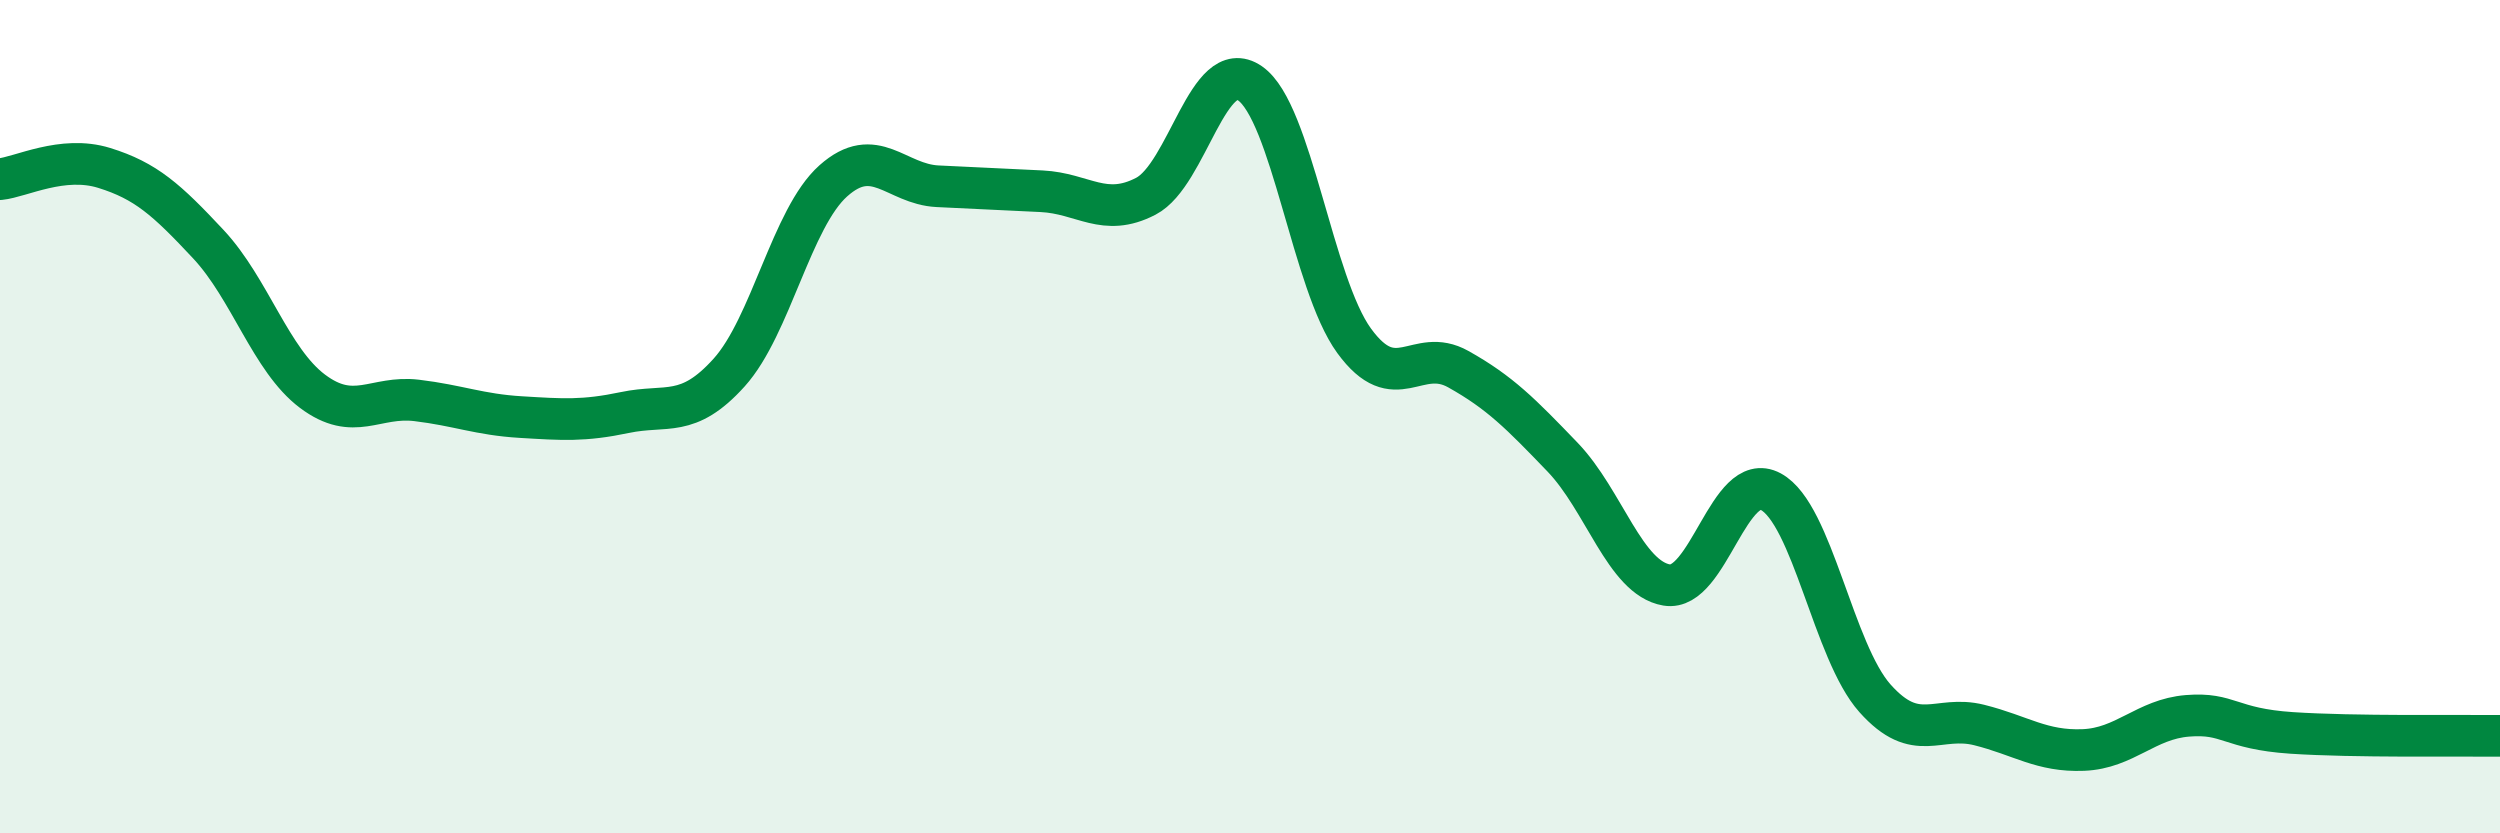
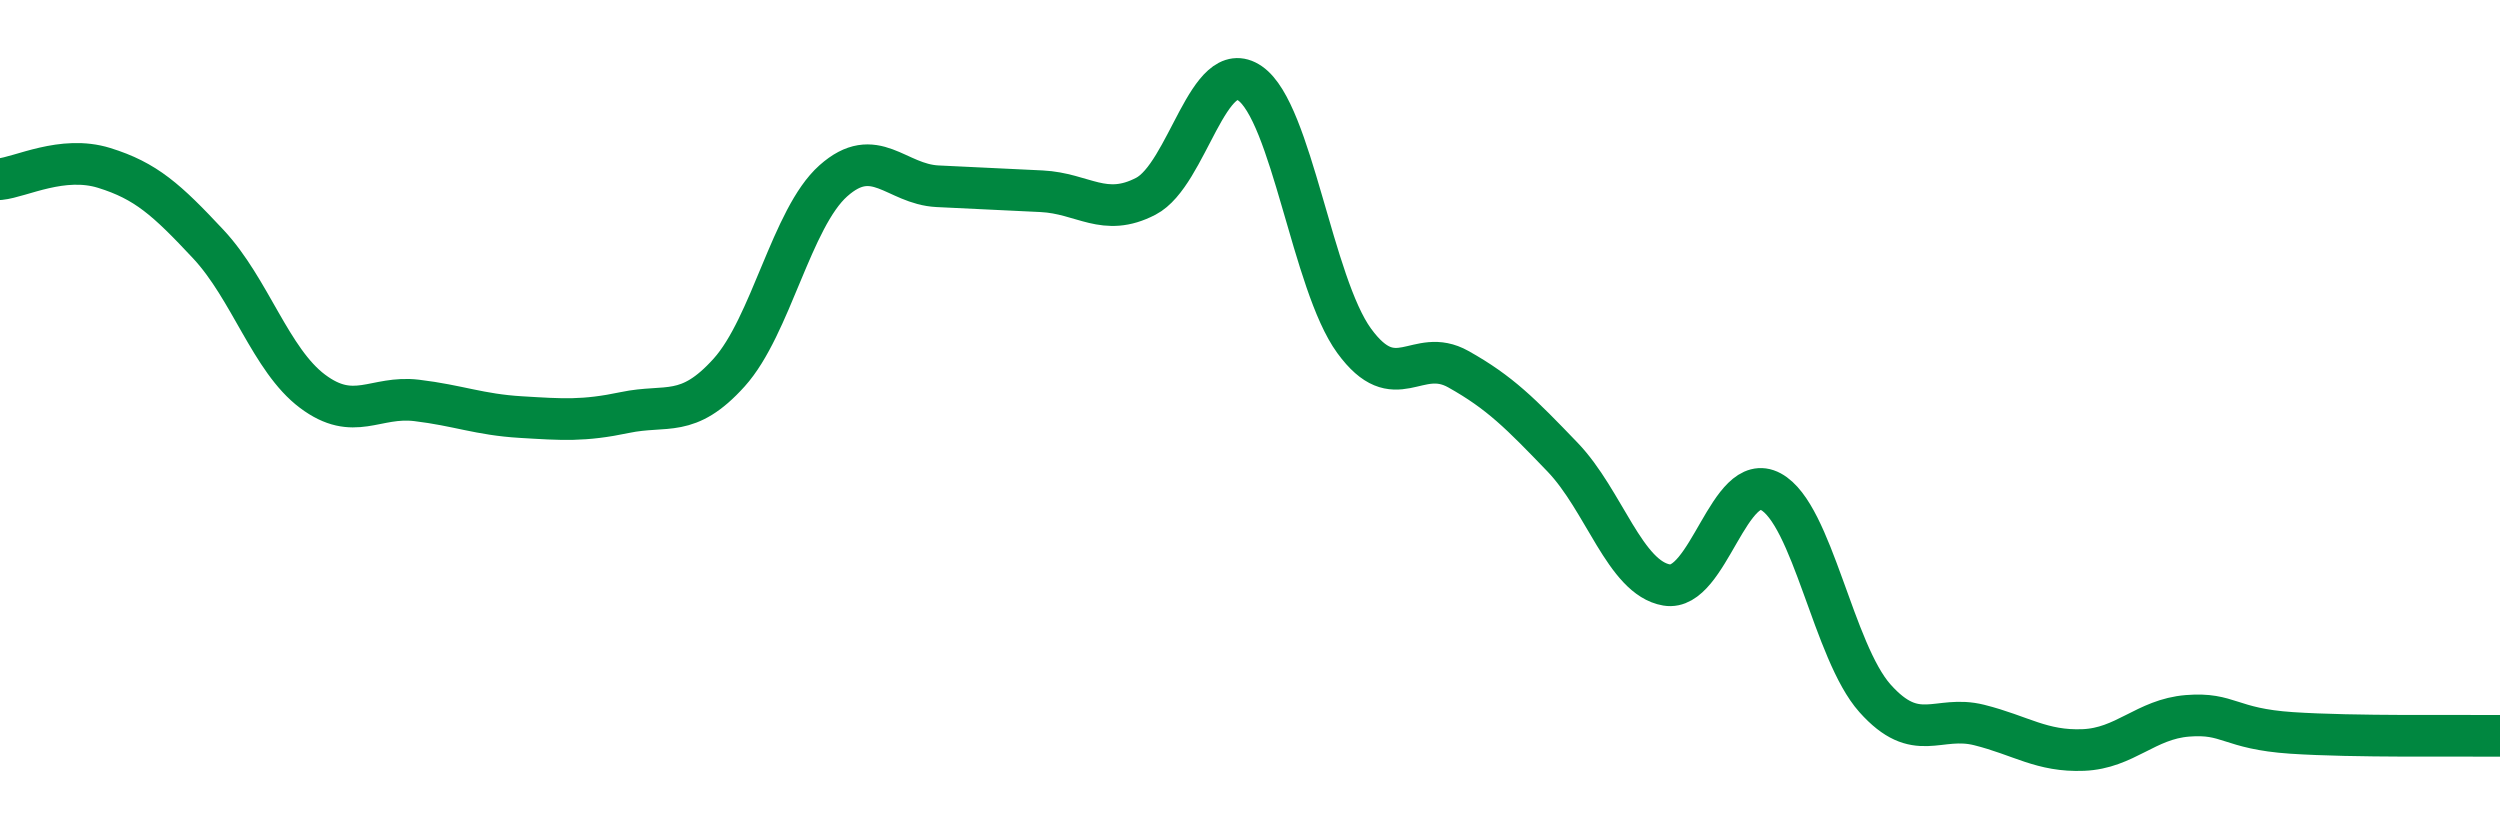
<svg xmlns="http://www.w3.org/2000/svg" width="60" height="20" viewBox="0 0 60 20">
-   <path d="M 0,4.3 C 0.5,4.25 1.5,3.72 2.5,4.03 C 3.5,4.34 4,4.79 5,5.86 C 6,6.93 6.5,8.64 7.5,9.39 C 8.5,10.14 9,9.49 10,9.61 C 11,9.73 11.5,9.95 12.5,10.01 C 13.5,10.07 14,10.11 15,9.9 C 16,9.69 16.5,10.05 17.5,8.94 C 18.5,7.83 19,5.23 20,4.34 C 21,3.45 21.5,4.42 22.5,4.47 C 23.5,4.52 24,4.54 25,4.59 C 26,4.64 26.5,5.23 27.5,4.71 C 28.5,4.19 29,1.31 30,2 C 31,2.69 31.5,6.81 32.5,8.18 C 33.5,9.55 34,8.3 35,8.86 C 36,9.42 36.5,9.93 37.5,10.97 C 38.5,12.01 39,13.87 40,14.04 C 41,14.21 41.5,11.26 42.5,11.8 C 43.5,12.34 44,15.64 45,16.76 C 46,17.88 46.5,17.15 47.5,17.4 C 48.5,17.65 49,18.04 50,18 C 51,17.96 51.5,17.26 52.5,17.18 C 53.5,17.1 53.5,17.49 55,17.59 C 56.5,17.69 59,17.65 60,17.66L60 20L0 20Z" fill="#008740" opacity="0.1" stroke-linecap="round" stroke-linejoin="round" />
  <path d="M 0,4.3 C 0.5,4.25 1.5,3.72 2.5,4.03 C 3.5,4.34 4,4.79 5,5.86 C 6,6.93 6.5,8.64 7.5,9.39 C 8.5,10.14 9,9.49 10,9.61 C 11,9.73 11.5,9.95 12.5,10.01 C 13.5,10.07 14,10.11 15,9.9 C 16,9.69 16.5,10.05 17.5,8.94 C 18.5,7.83 19,5.23 20,4.34 C 21,3.45 21.5,4.42 22.5,4.47 C 23.5,4.52 24,4.54 25,4.59 C 26,4.64 26.5,5.23 27.5,4.71 C 28.5,4.19 29,1.31 30,2 C 31,2.69 31.5,6.81 32.5,8.18 C 33.5,9.55 34,8.3 35,8.86 C 36,9.42 36.5,9.93 37.5,10.97 C 38.5,12.01 39,13.87 40,14.04 C 41,14.21 41.5,11.26 42.5,11.8 C 43.5,12.34 44,15.64 45,16.76 C 46,17.88 46.5,17.15 47.5,17.4 C 48.5,17.65 49,18.04 50,18 C 51,17.96 51.5,17.26 52.5,17.18 C 53.5,17.1 53.5,17.49 55,17.59 C 56.5,17.69 59,17.65 60,17.66" stroke="#008740" stroke-width="1" fill="none" stroke-linecap="round" stroke-linejoin="round" />
</svg>